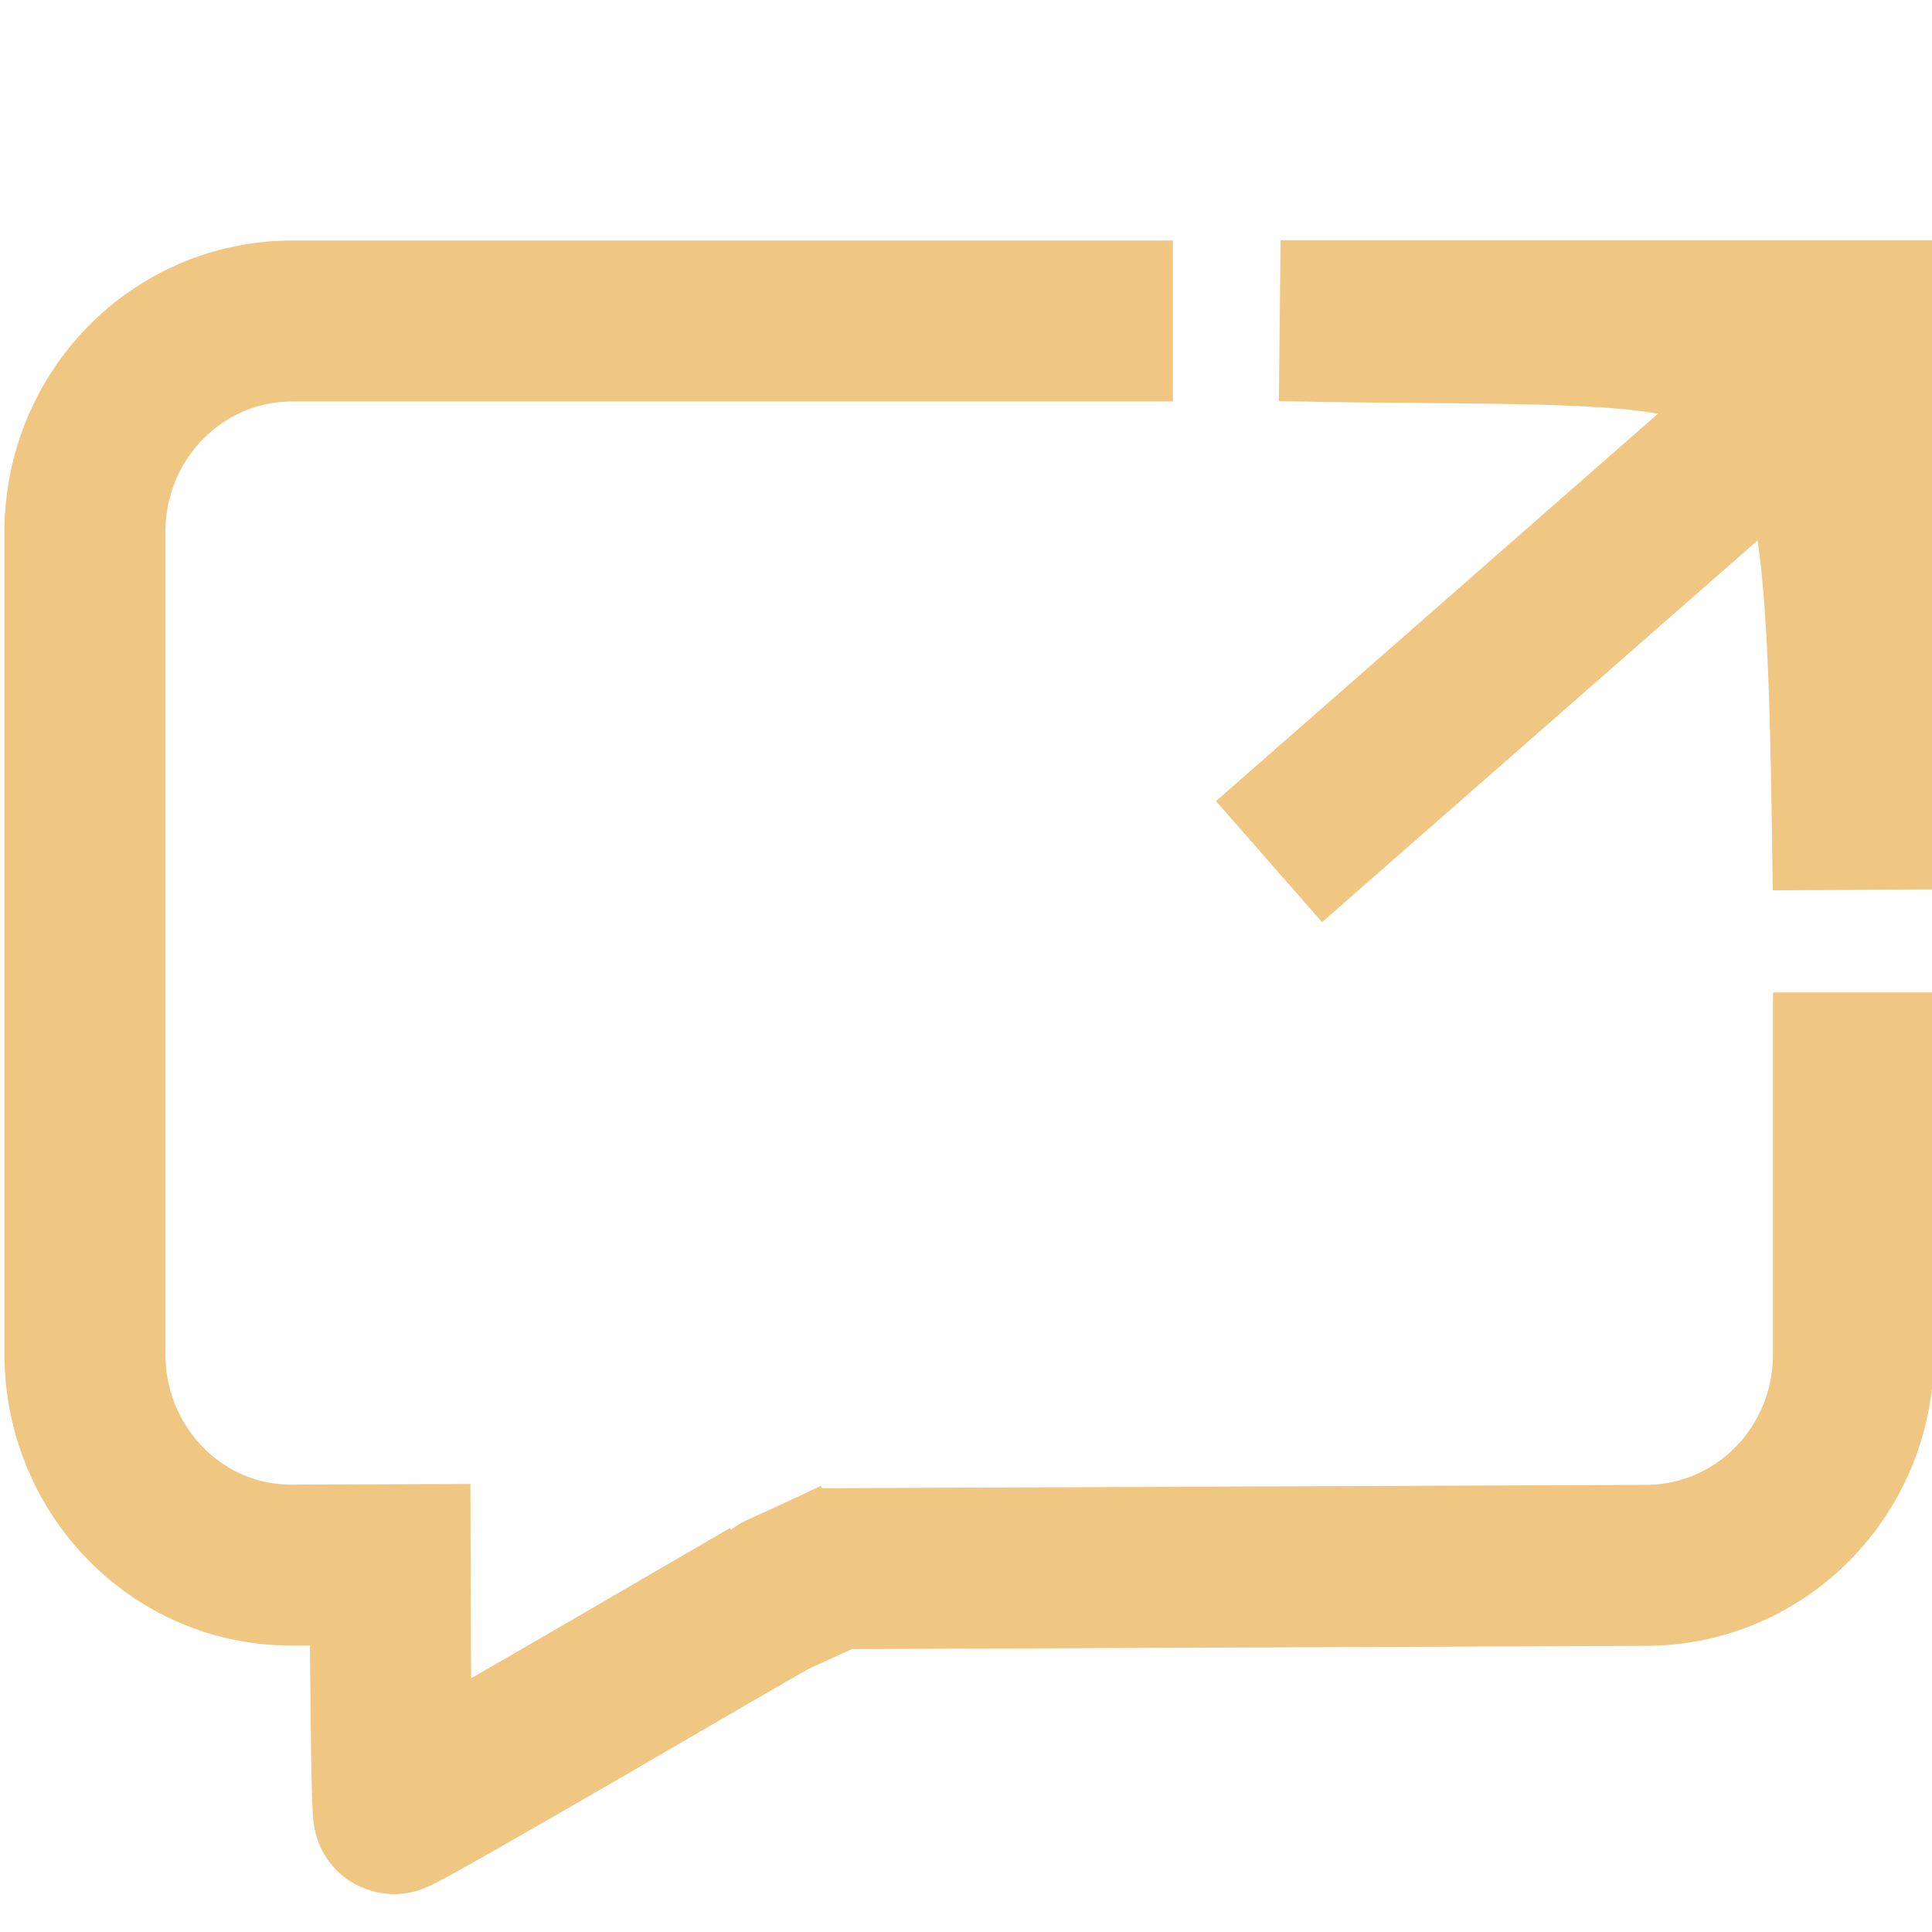
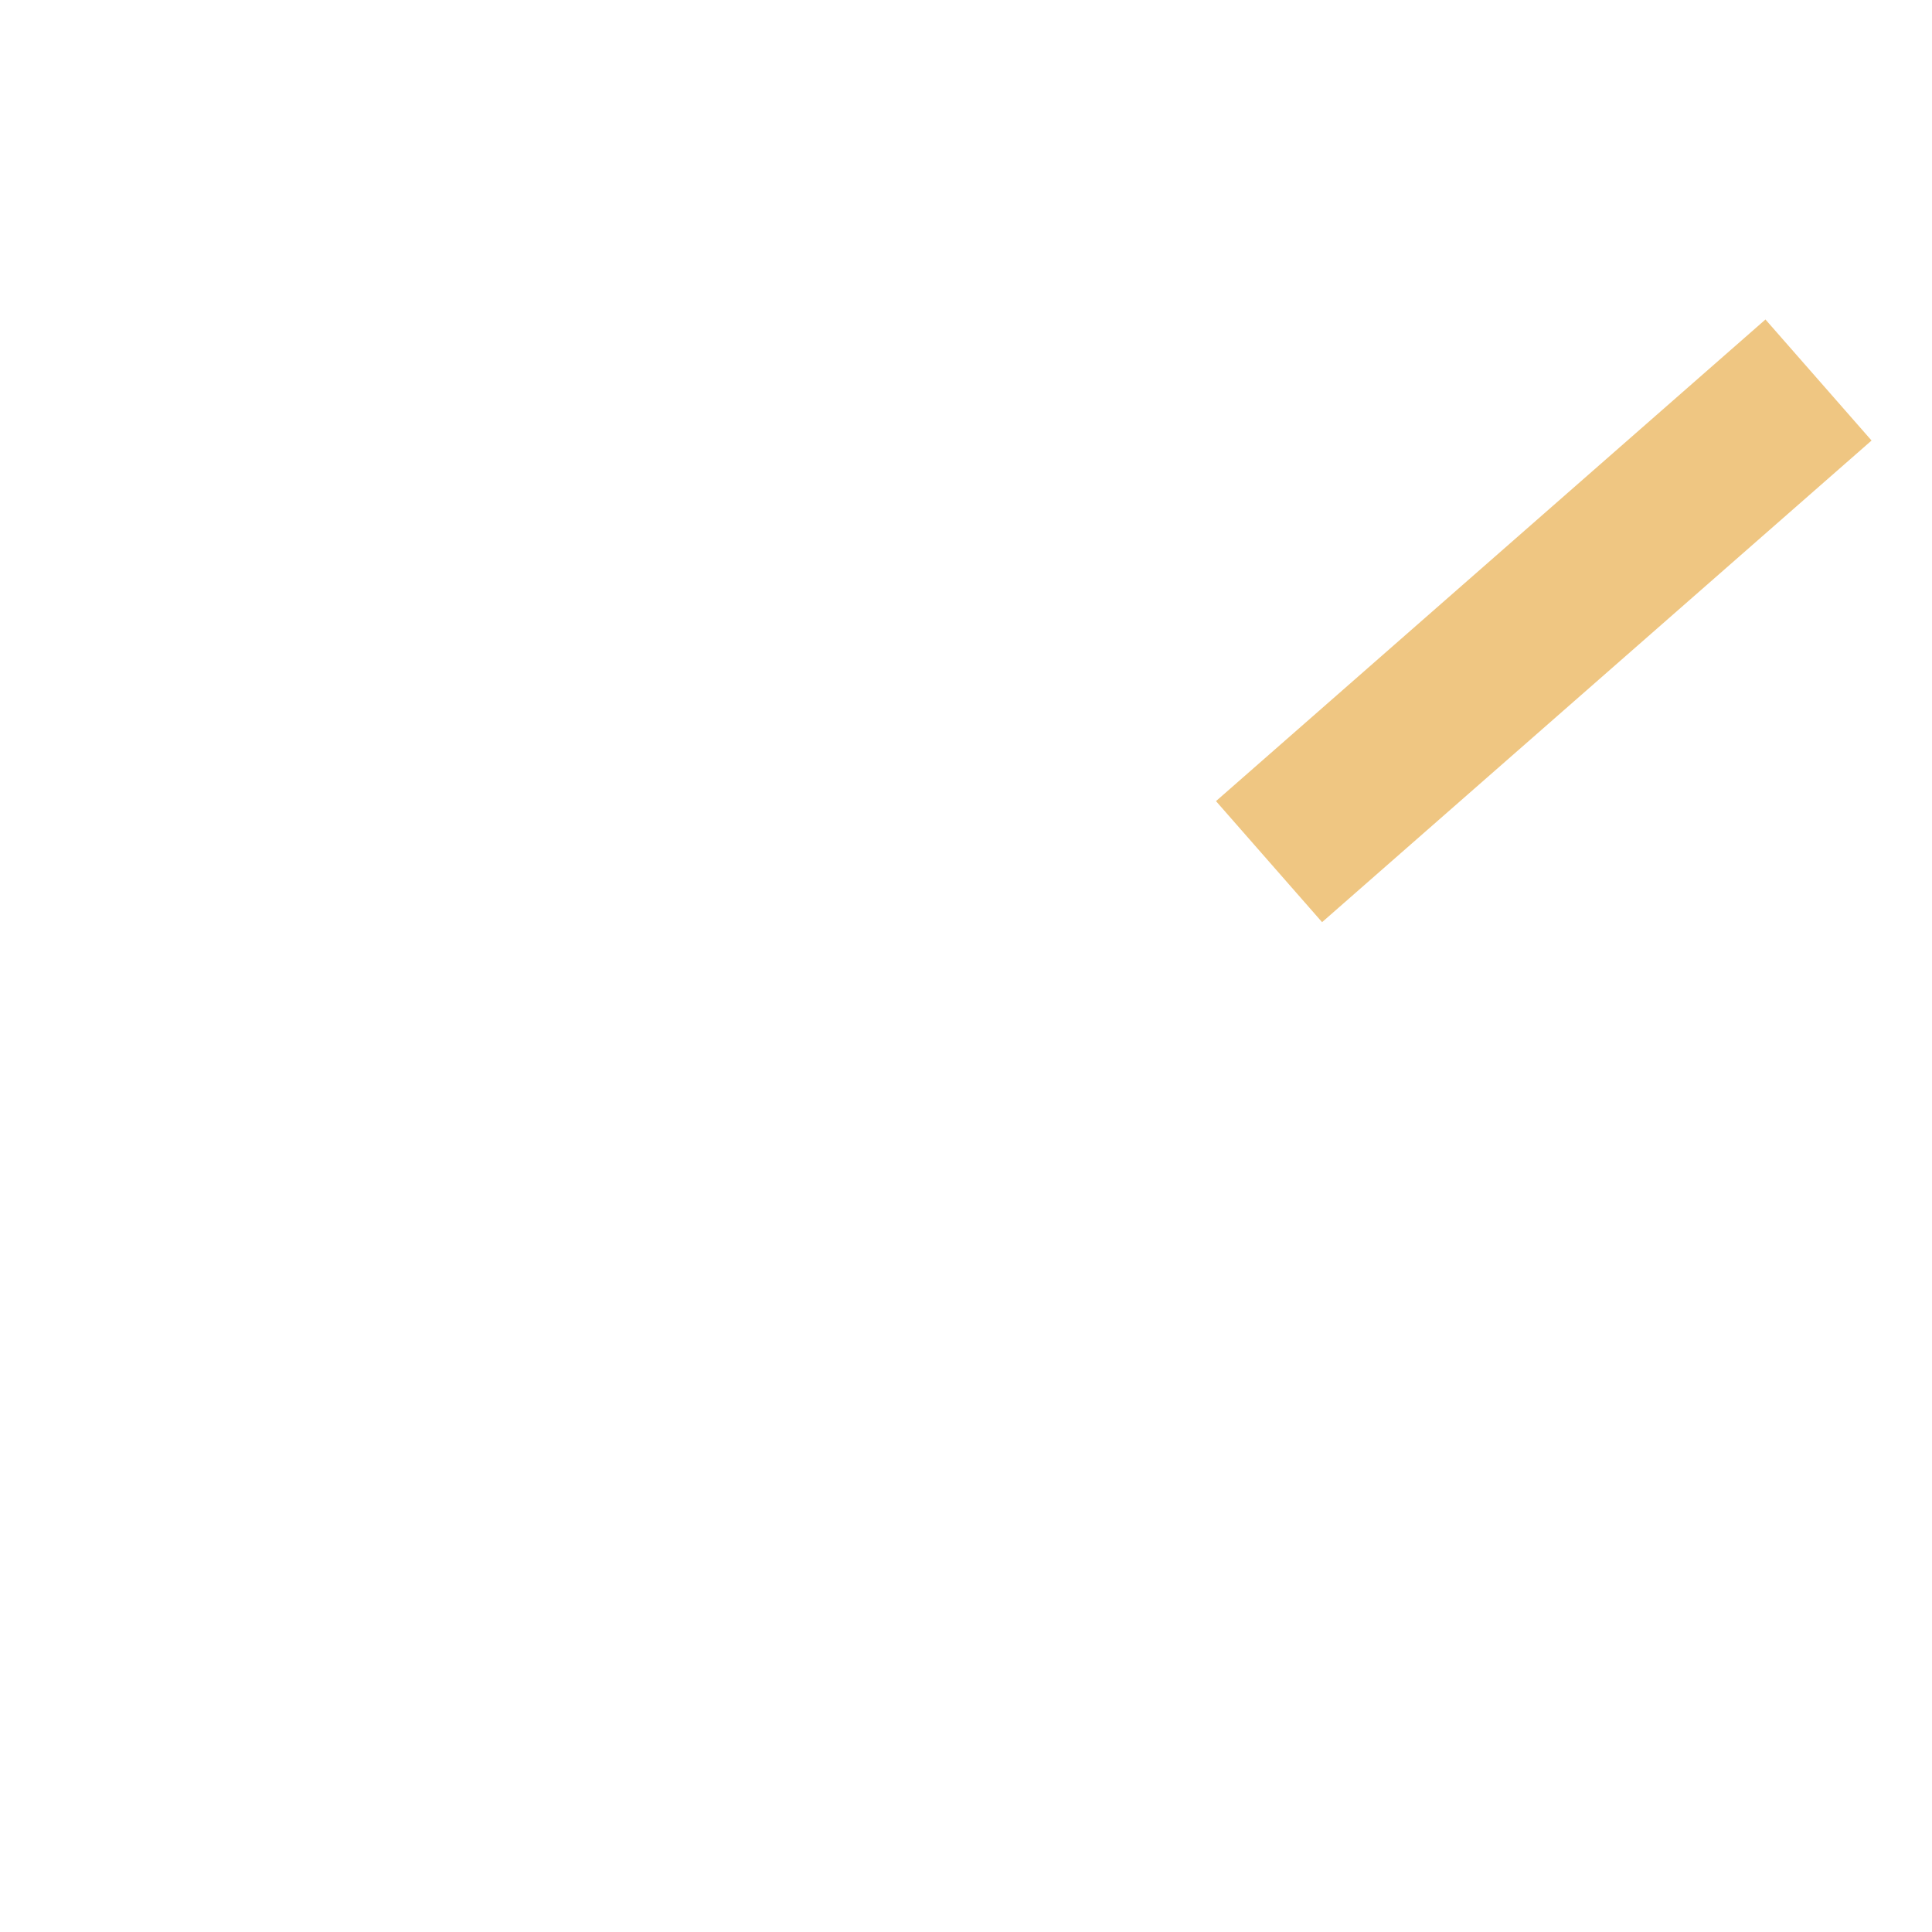
<svg xmlns="http://www.w3.org/2000/svg" xmlns:ns1="http://www.inkscape.org/namespaces/inkscape" xmlns:ns2="http://sodipodi.sourceforge.net/DTD/sodipodi-0.dtd" width="24" height="24" viewBox="0 0 6.35 6.35" version="1.1" id="svg1" ns1:version="1.3.1 (91b66b0, 2023-11-16)" ns2:docname="share.svg">
  <ns2:namedview id="namedview1" pagecolor="#ffffff" bordercolor="#000000" borderopacity="0.25" ns1:showpageshadow="2" ns1:pageopacity="0.0" ns1:pagecheckerboard="0" ns1:deskcolor="#d1d1d1" ns1:document-units="mm" ns1:zoom="9.2746378" ns1:cx="15.580123" ns1:cy="13.693257" ns1:window-width="1424" ns1:window-height="751" ns1:window-x="0" ns1:window-y="25" ns1:window-maximized="0" ns1:current-layer="layer3" showguides="true">
    <ns2:guide position="-0.452,5.566" orientation="0,-1" id="guide1" ns1:locked="false" />
  </ns2:namedview>
  <defs id="defs1" />
  <g ns1:label="Layer 1" ns1:groupmode="layer" id="layer1" style="display:inline" />
  <g ns1:groupmode="layer" id="layer3" ns1:label="Layer 2">
    <g id="g2" transform="translate(0,0.075)" style="stroke:#efc682;stroke-opacity:1">
-       <path id="path11" style="display:inline;fill:none;fill-opacity:0.988;stroke:#efc682;stroke-width:0.529;stroke-dasharray:none;stroke-opacity:1" d="m 1.547,5.067 -0.587,0.002 C 0.583,5.071 0.279,4.759 0.279,4.374 V 1.675 c 0,-0.385 0.304,-0.695 0.682,-0.695 v 0 H 3.855 m 2.237,2.207 v 1.188 c 0,0.385 -0.304,0.694 -0.682,0.695 l -2.726,0.011 m 0.141,-0.041 C 2.774,5.068 2.526,5.179 2.525,5.18 2.512,5.187 1.306,5.893 1.294,5.886 v 0 c -0.007,-0.004 -0.011,-0.501 -0.013,-0.898" ns2:nodetypes="csssscccsscccssc" />
-       <path id="rect3" style="fill:none;fill-opacity:0.988;stroke:#efc682;stroke-width:0.529;stroke-dasharray:none;stroke-opacity:1" d="m 4.209,0.979 h 1.882 V 2.848 C 6.065,0.8 6.04,1.018 4.209,0.979 Z" ns2:nodetypes="cccc" />
      <path style="fill:none;fill-opacity:0.988;stroke:#efc682;stroke-width:0.529;stroke-dasharray:none;stroke-opacity:1" d="M 4.171,2.757 5.977,1.174" id="path4" ns2:nodetypes="cc" />
    </g>
  </g>
</svg>